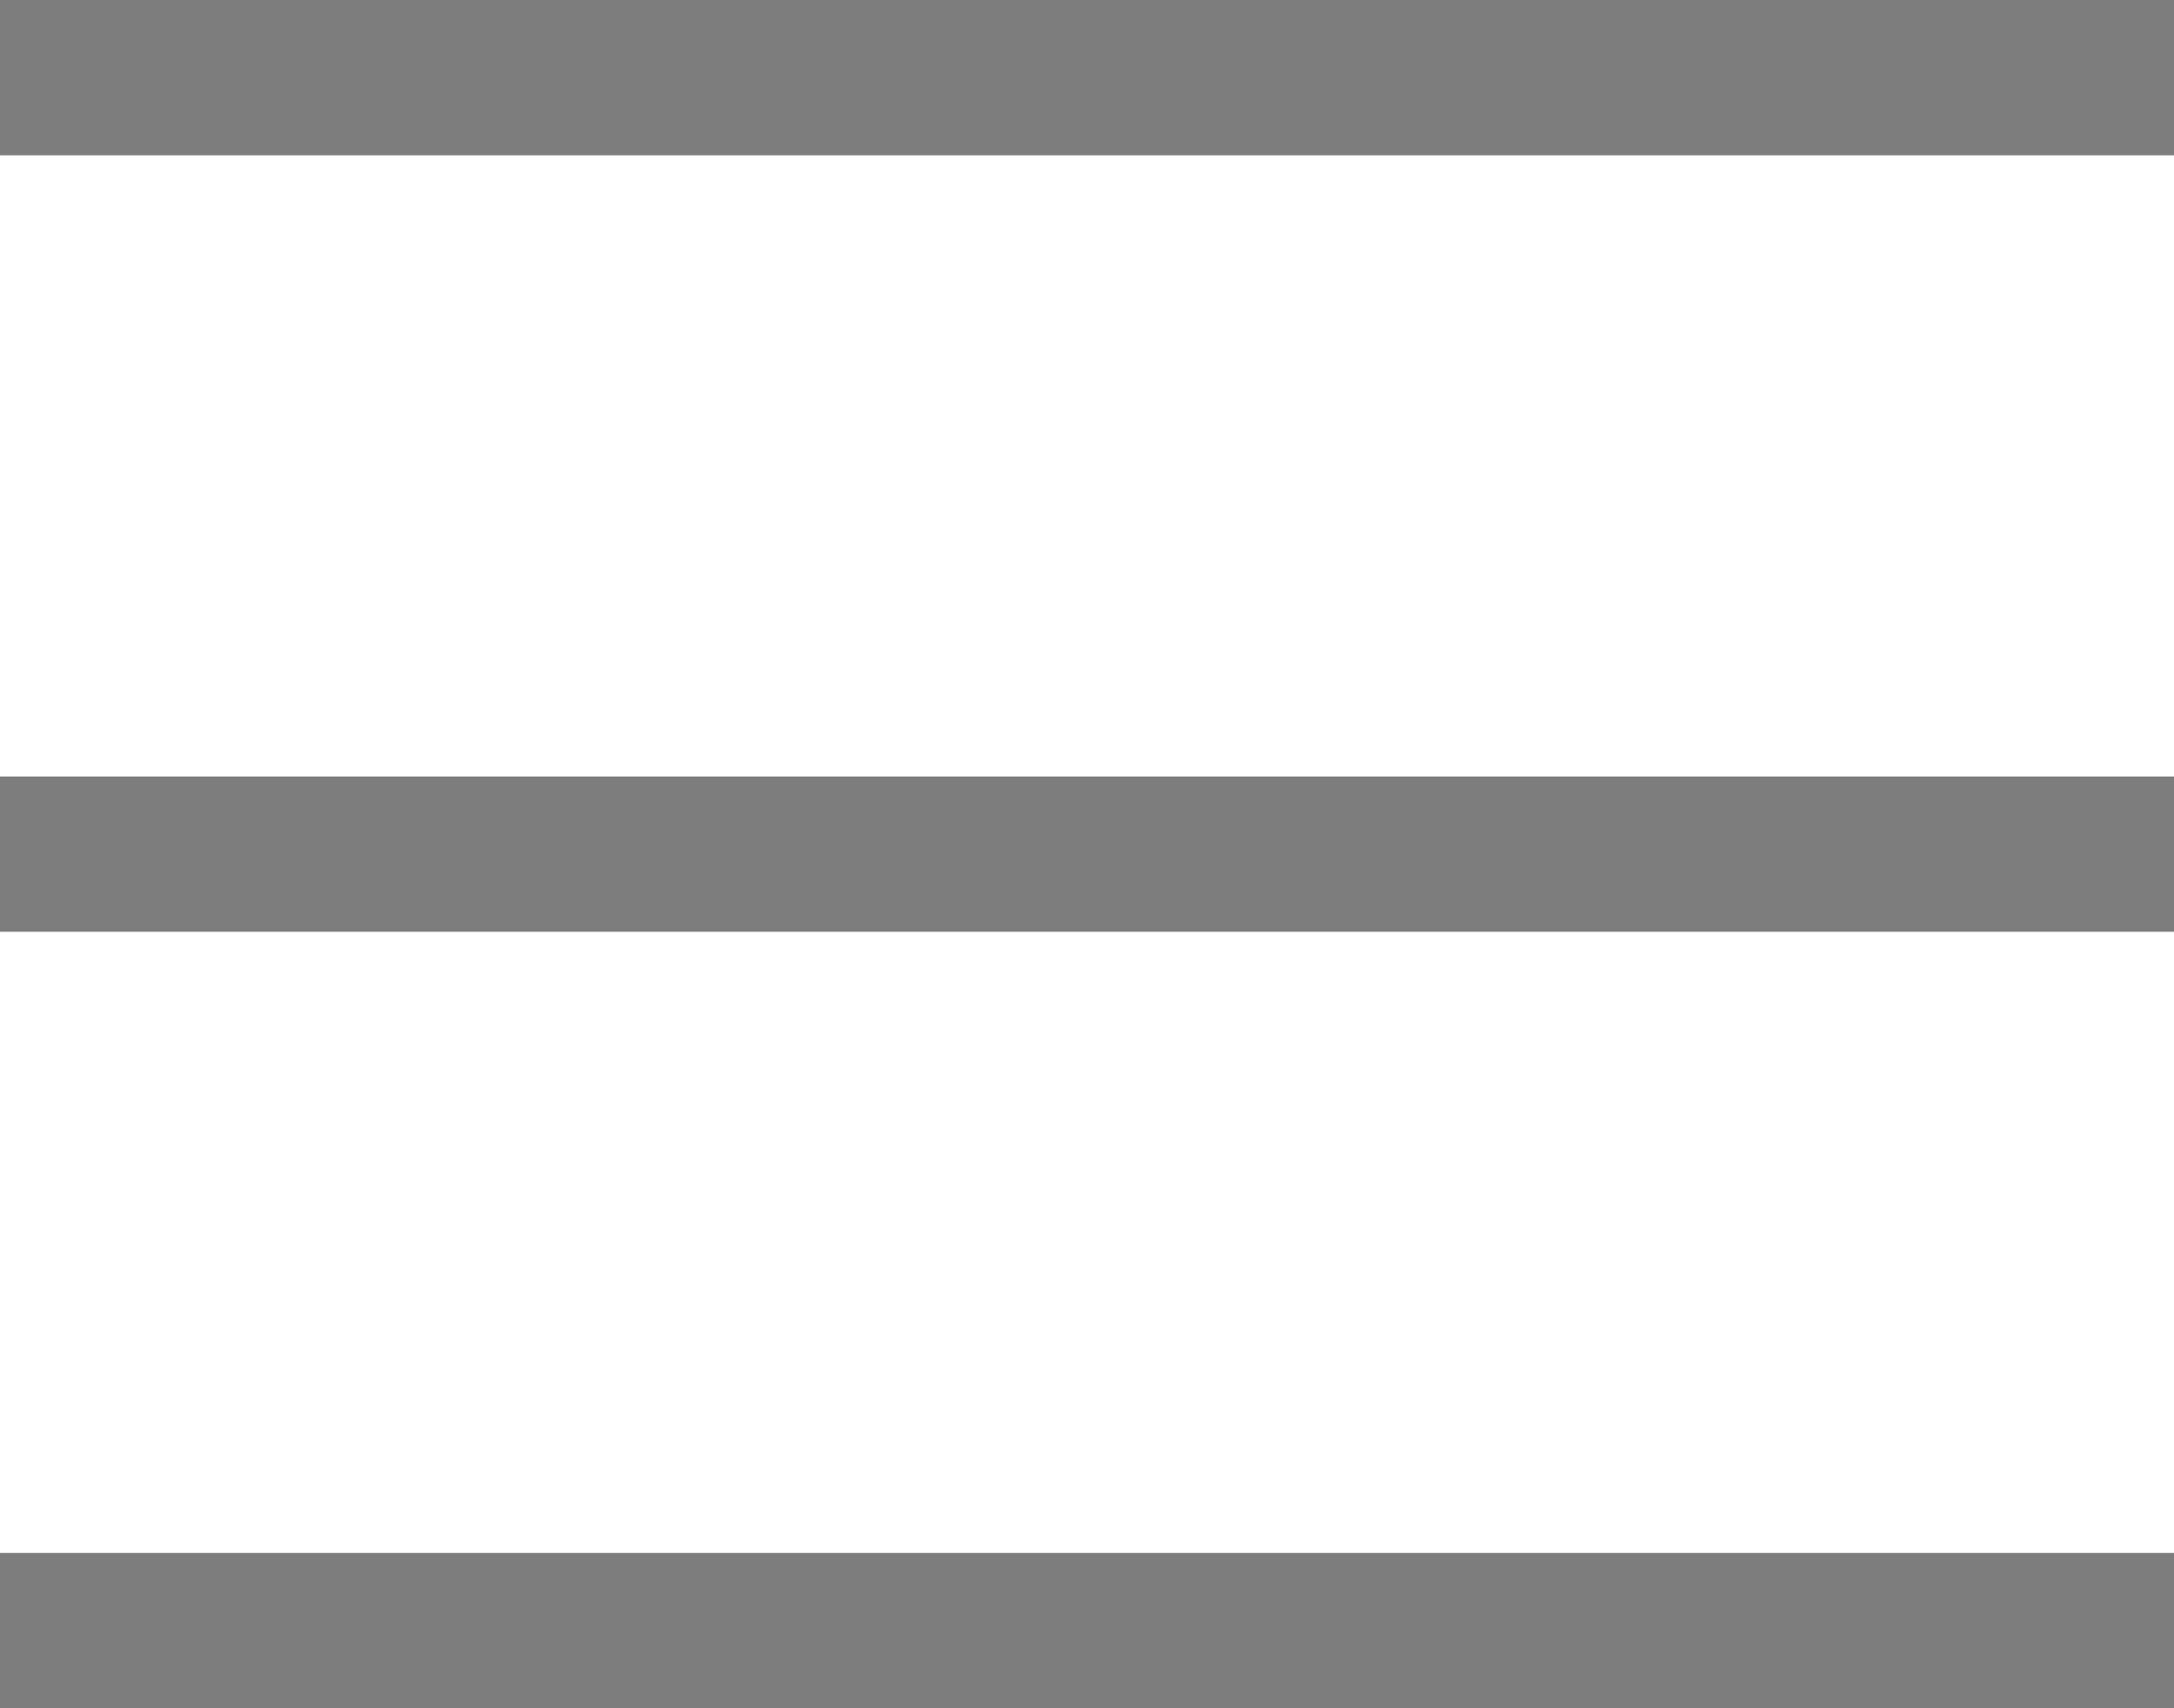
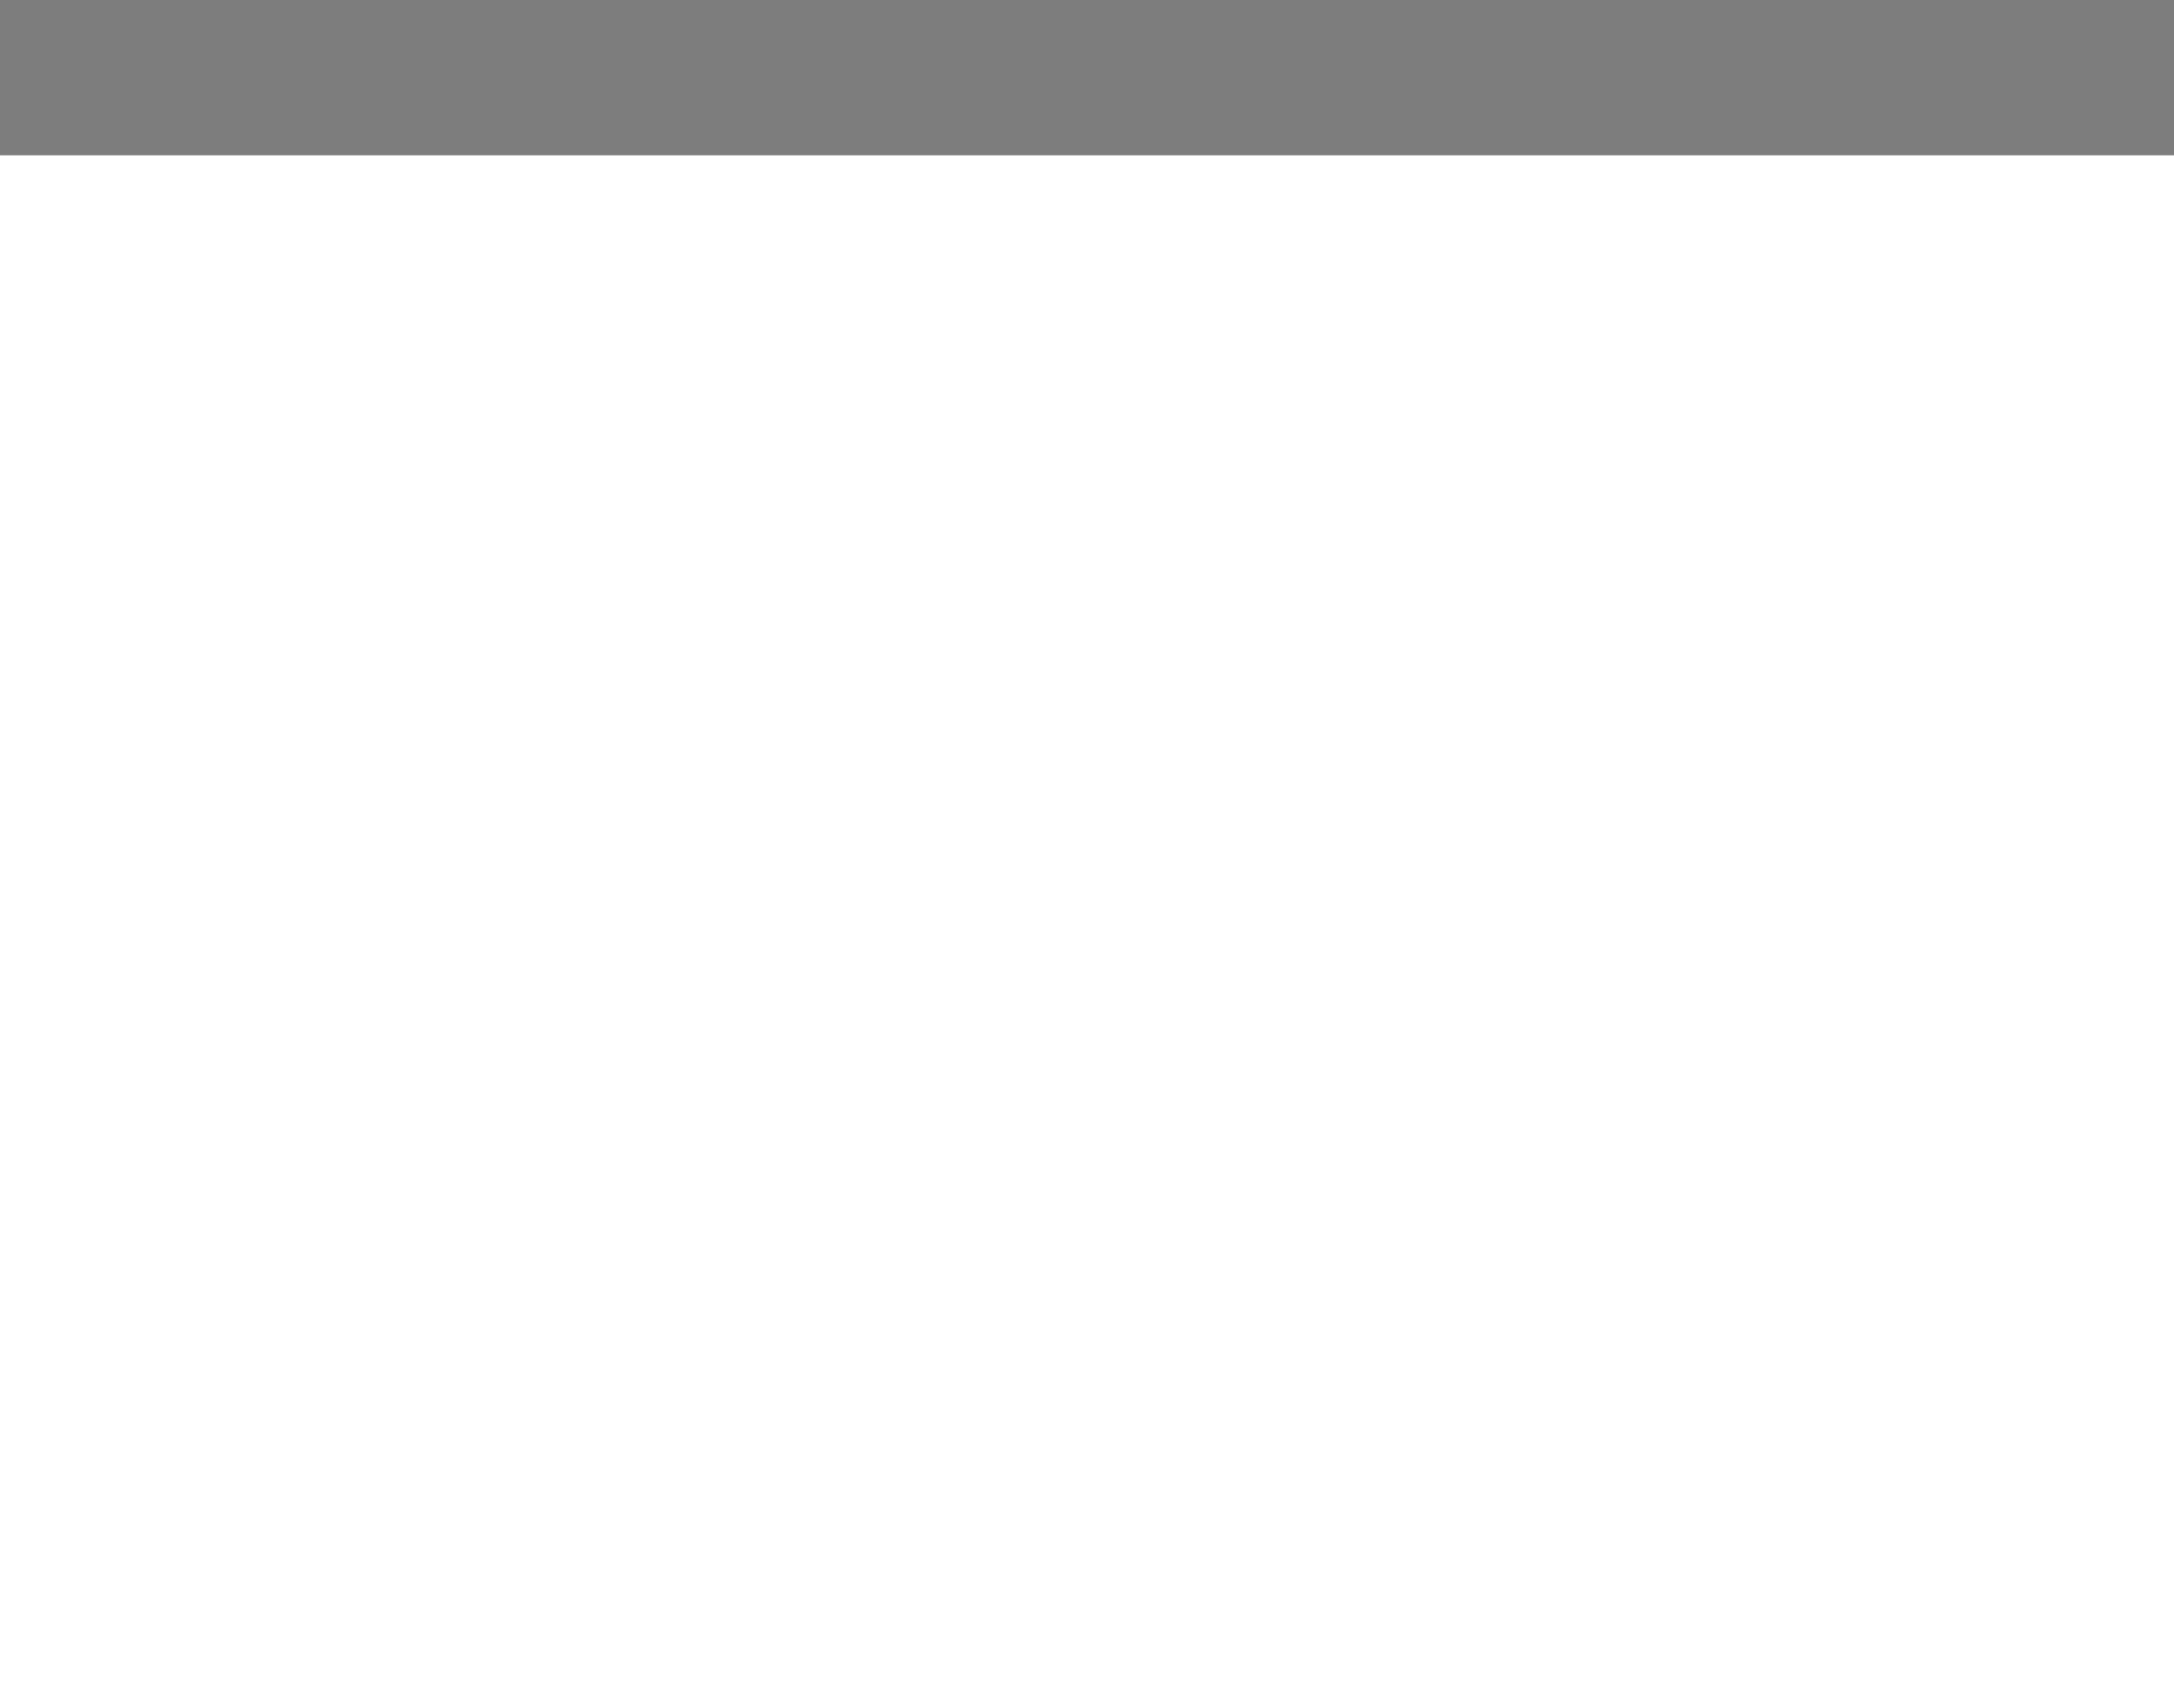
<svg xmlns="http://www.w3.org/2000/svg" width="28" height="22" viewBox="0 0 28 22" fill="none">
  <rect width="28" height="2" fill="#7D7D7D" />
-   <rect y="10" width="28" height="2" fill="#7D7D7D" />
-   <rect y="20" width="28" height="2" fill="#7D7D7D" />
</svg>